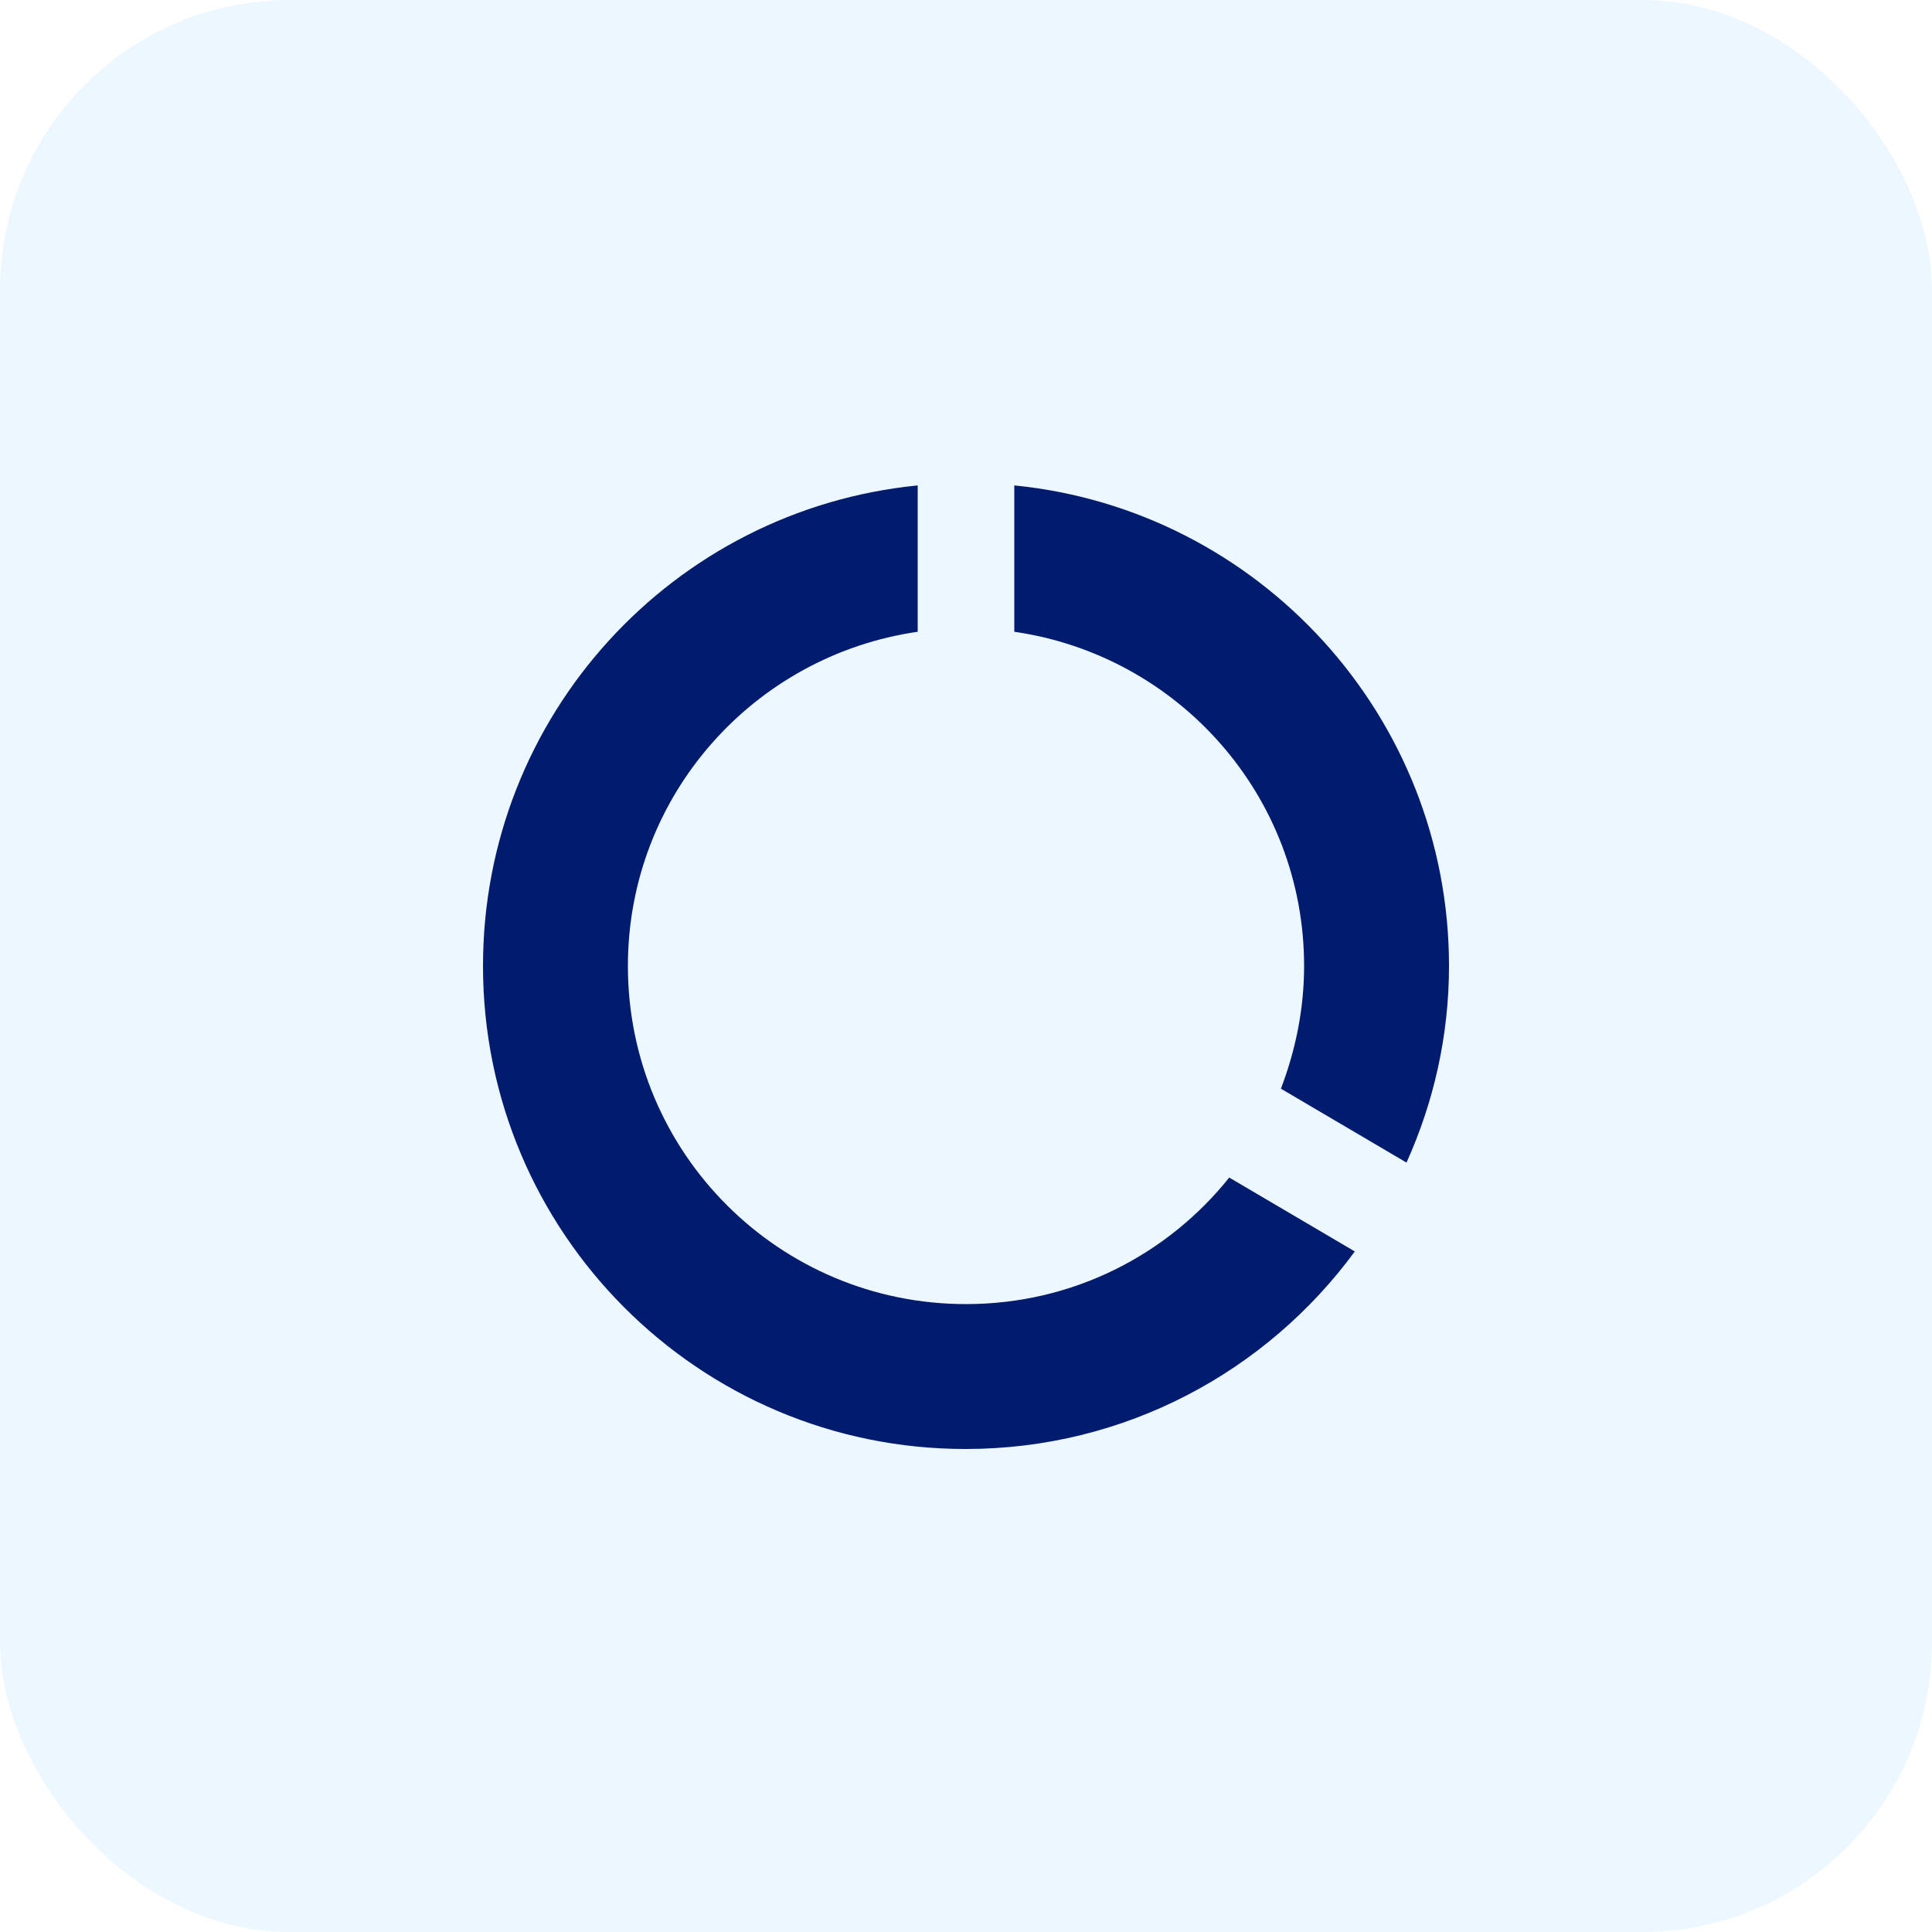
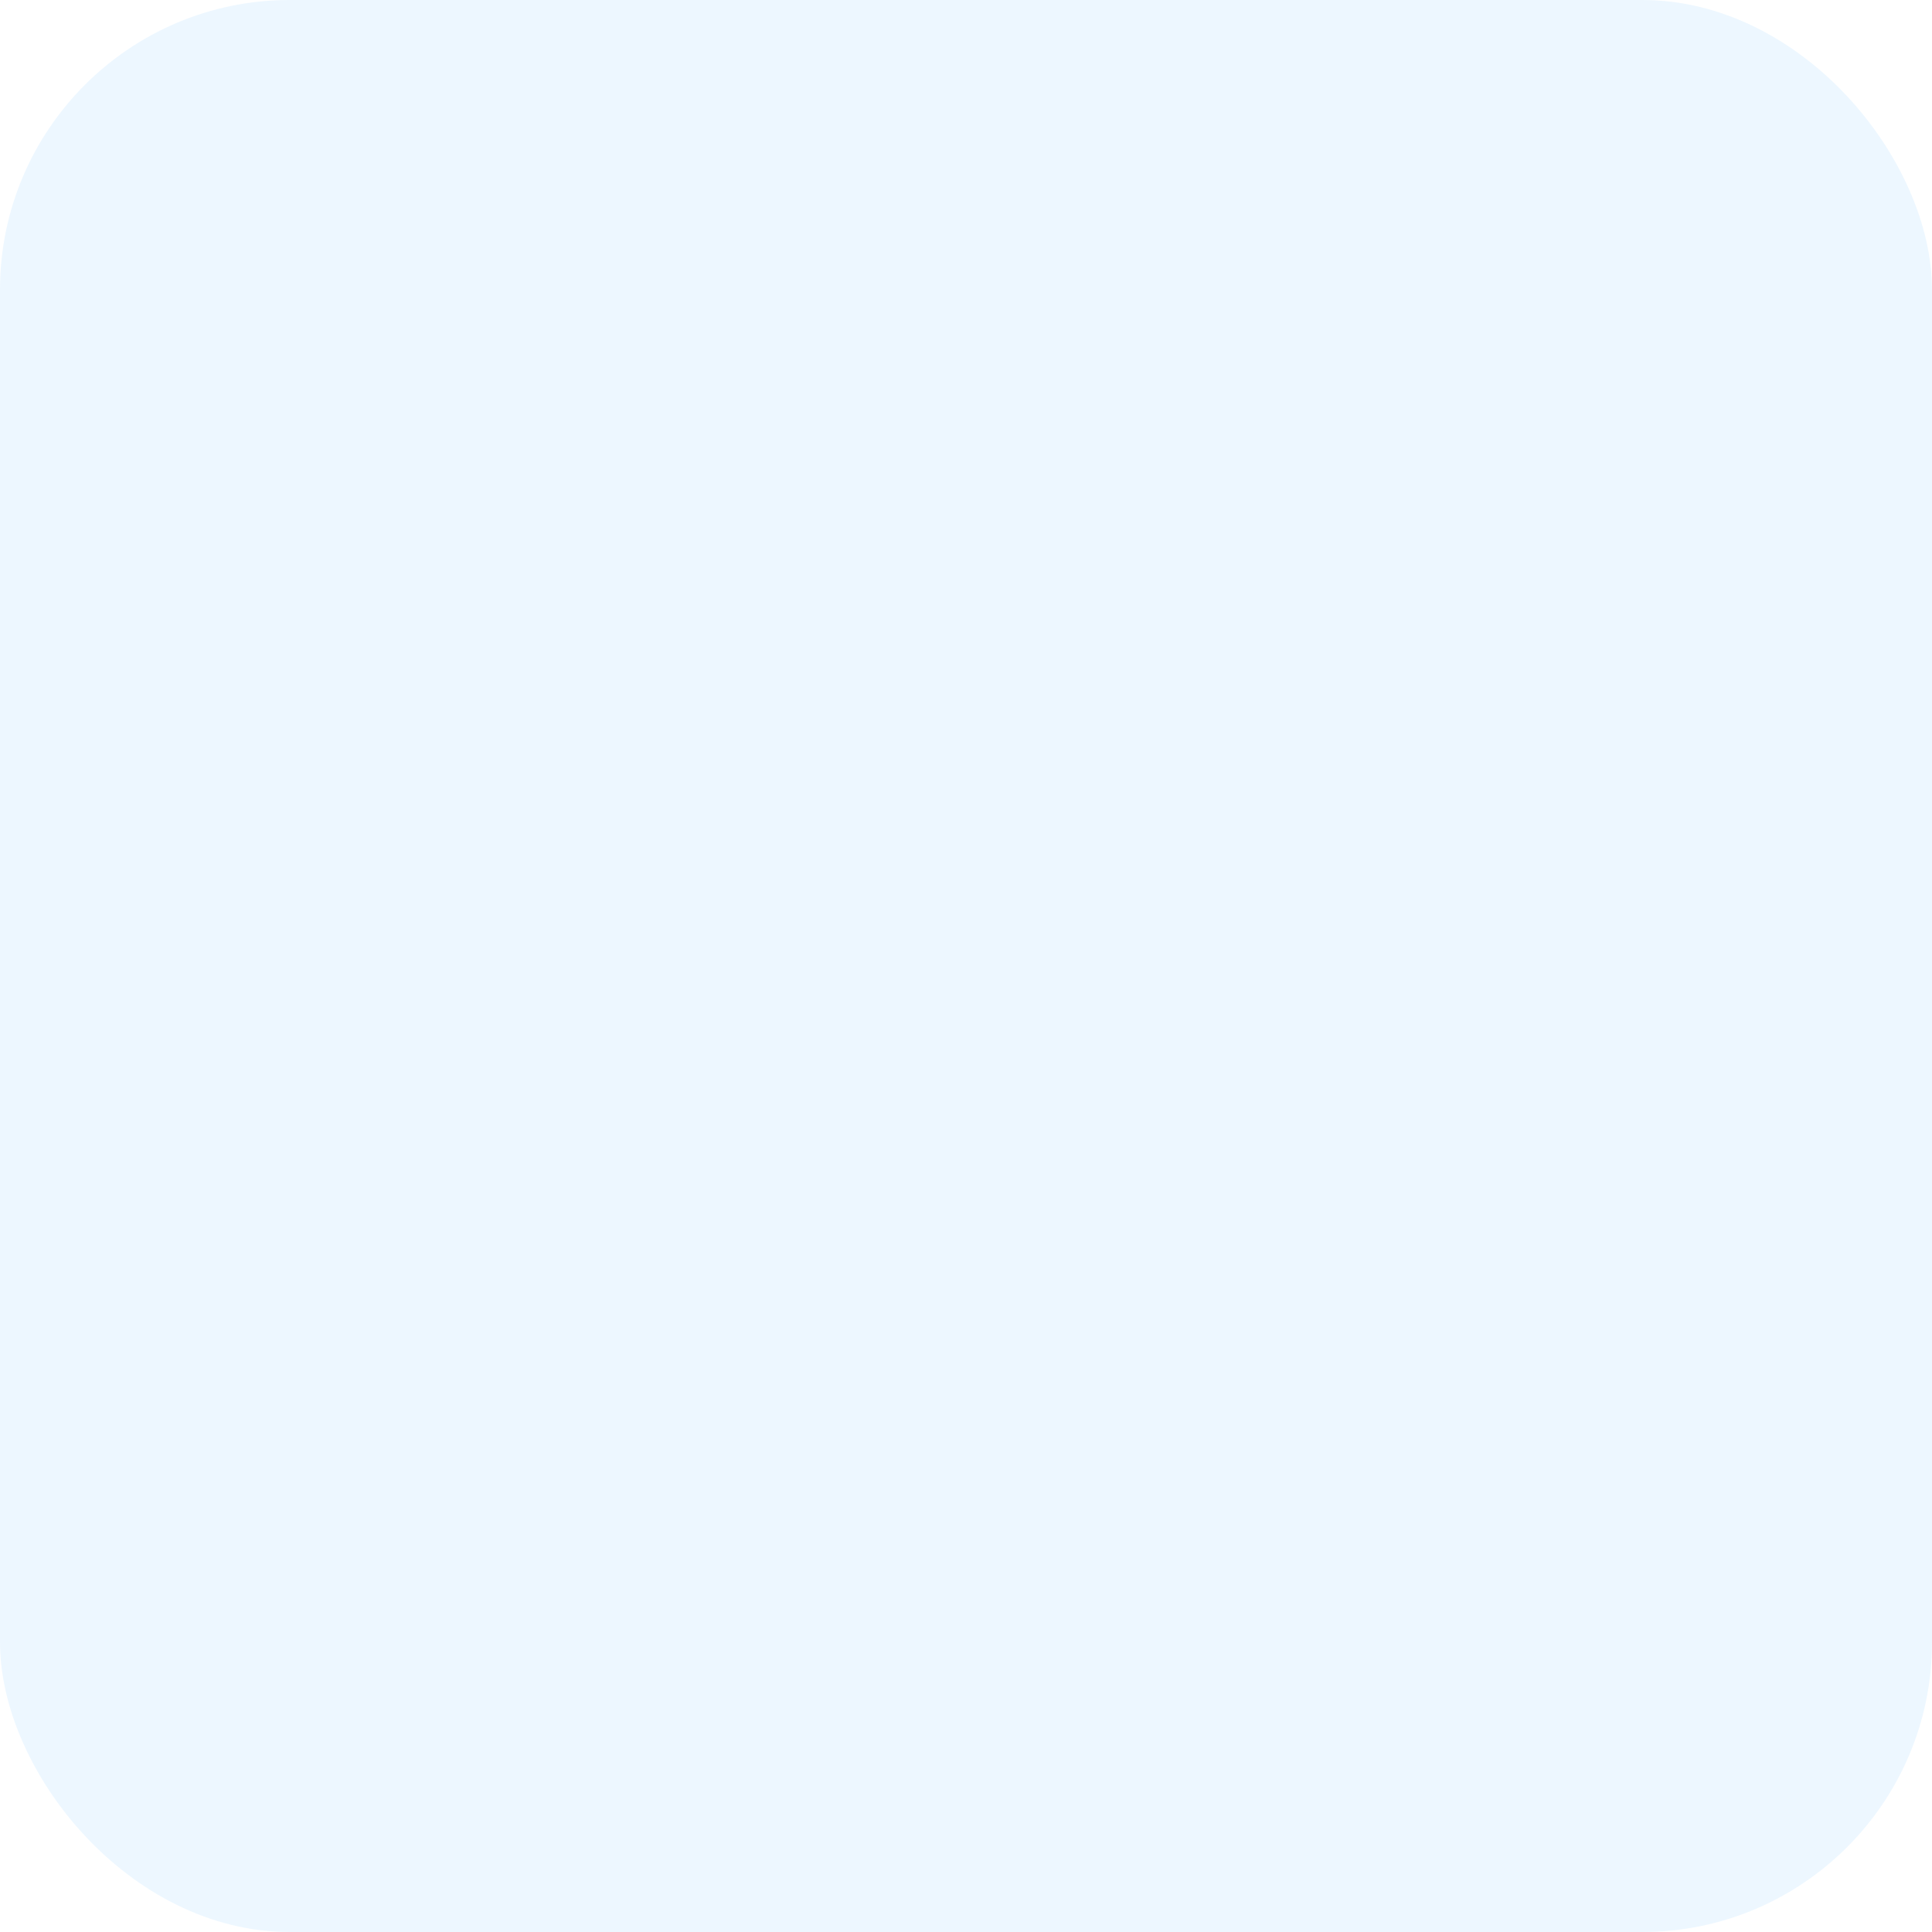
<svg xmlns="http://www.w3.org/2000/svg" width="40" height="40" viewBox="0 0 40 40" fill="none">
  <rect width="40" height="40" rx="6" fill="#66B8FF" fill-opacity="0.12" />
-   <path d="M21 10.05V13.08C24.39 13.57 27 16.47 27 20C27 20.9 26.82 21.75 26.52 22.54L29.12 24.07C29.68 22.83 30 21.45 30 20C30 14.82 26.05 10.55 21 10.05ZM20 27C16.13 27 13 23.87 13 20C13 16.47 15.61 13.57 19 13.08V10.05C13.94 10.55 10 14.81 10 20C10 25.52 14.47 30 19.99 30C23.3 30 26.23 28.39 28.05 25.91L25.45 24.38C24.17 25.98 22.21 27 20 27Z" fill="#011B6E" />
</svg>